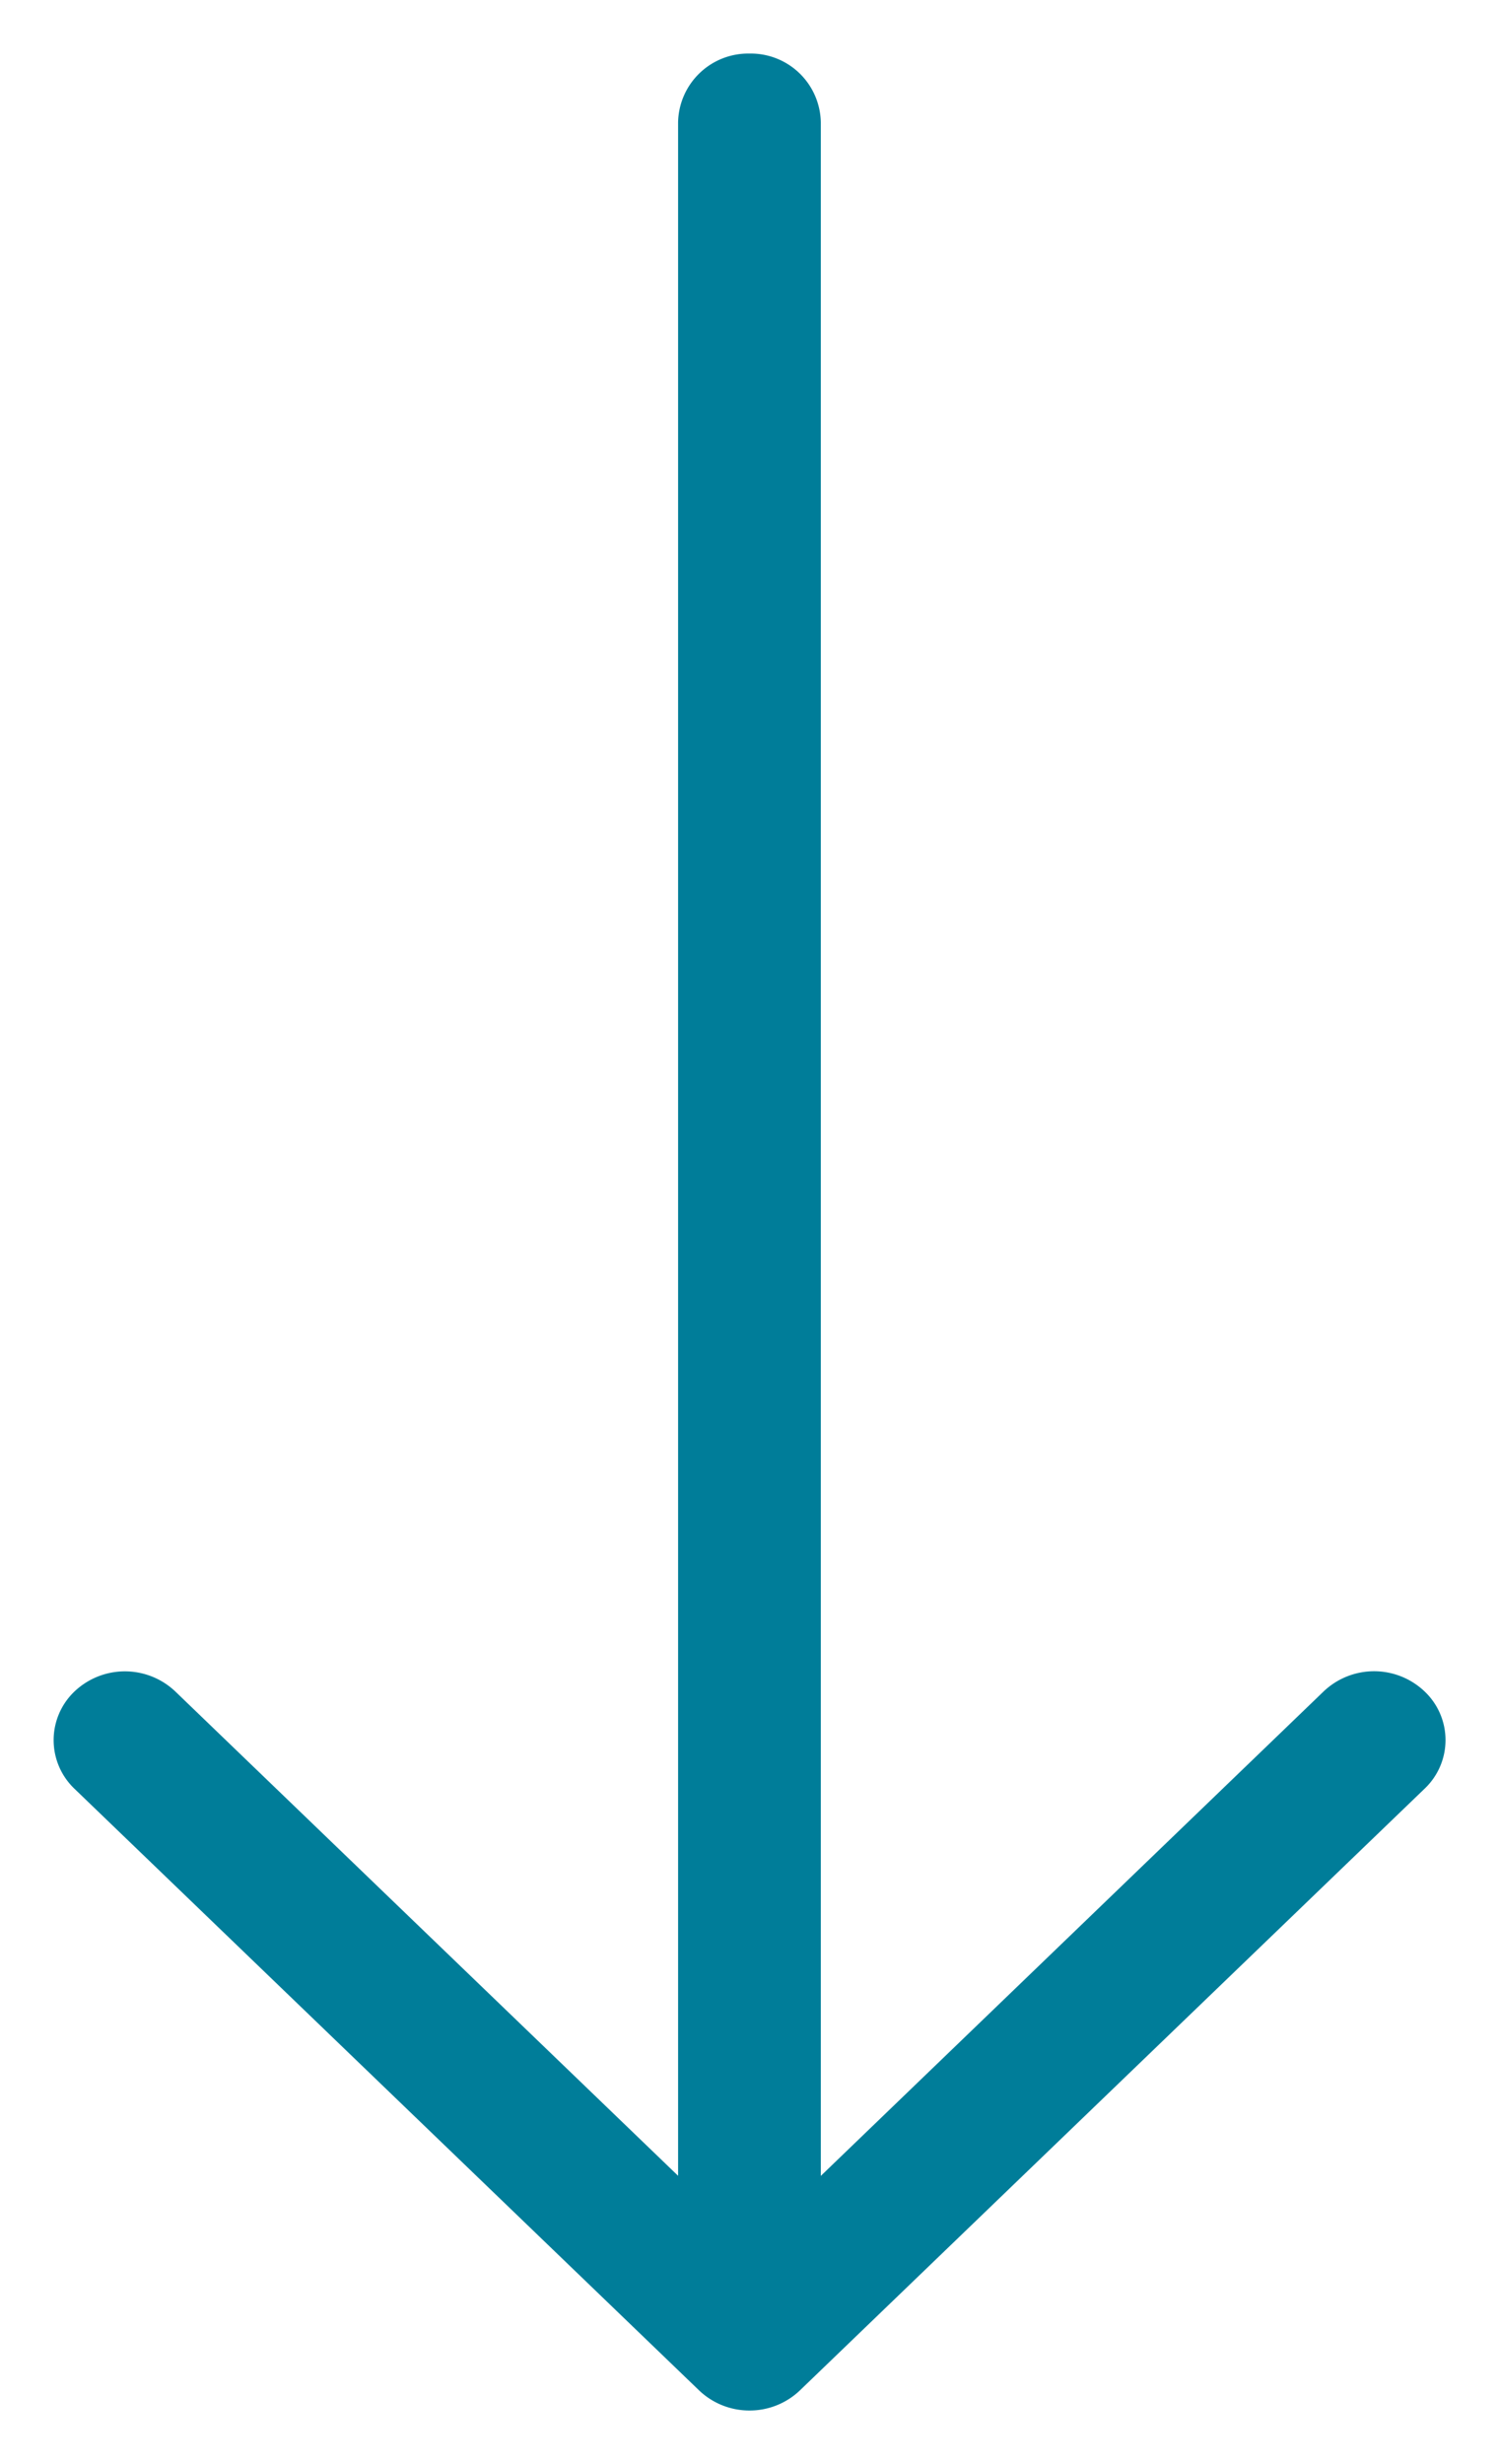
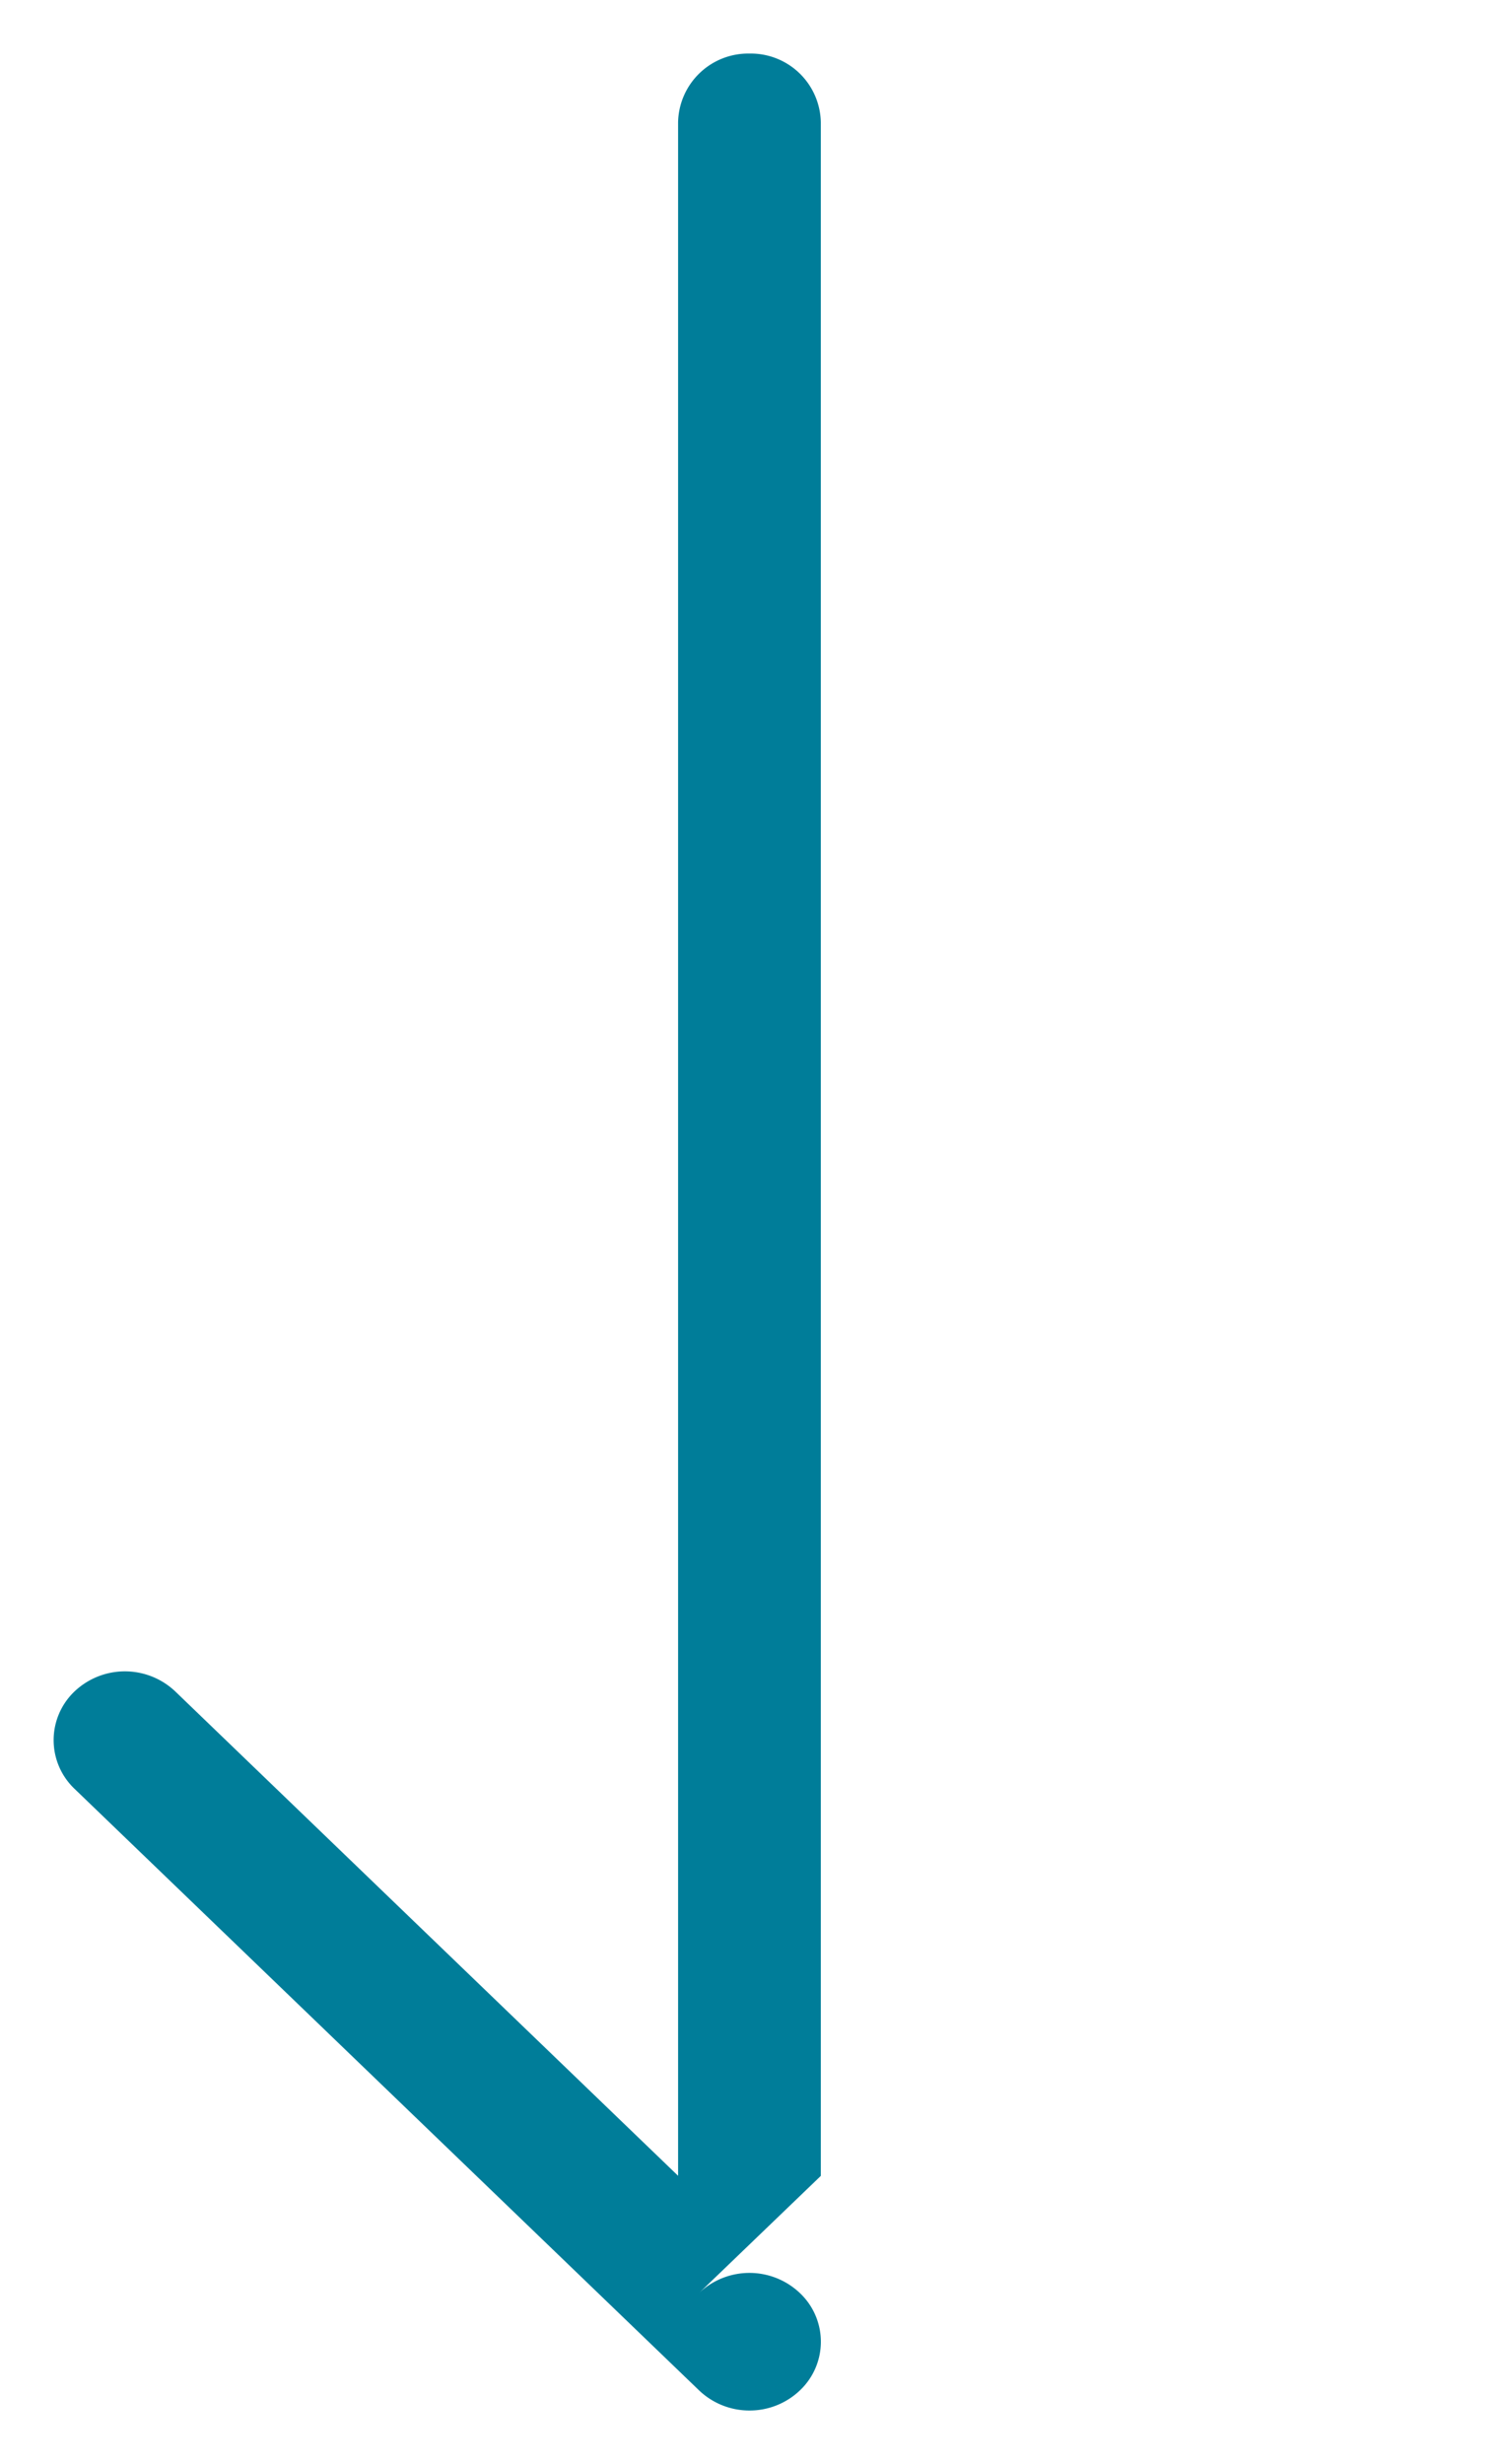
<svg xmlns="http://www.w3.org/2000/svg" width="14" height="23">
-   <path d="M7.471 22.312l5.834-5.616a.625.625 0 000-.908.684.684 0 00-.943 0L7.666 20.31V1.142A.654.654 0 007 .5a.655.655 0 00-.667.642v19.167l-4.695-4.52a.684.684 0 00-.943 0 .627.627 0 000 .907l5.834 5.616a.68.68 0 00.47.188.68.68 0 00.472-.188" fill="#007D99" fill-rule="evenodd" />
+   <path d="M7.471 22.312a.625.625 0 000-.908.684.684 0 00-.943 0L7.666 20.31V1.142A.654.654 0 007 .5a.655.655 0 00-.667.642v19.167l-4.695-4.52a.684.684 0 00-.943 0 .627.627 0 000 .907l5.834 5.616a.68.68 0 00.47.188.68.68 0 00.472-.188" fill="#007D99" fill-rule="evenodd" />
</svg>